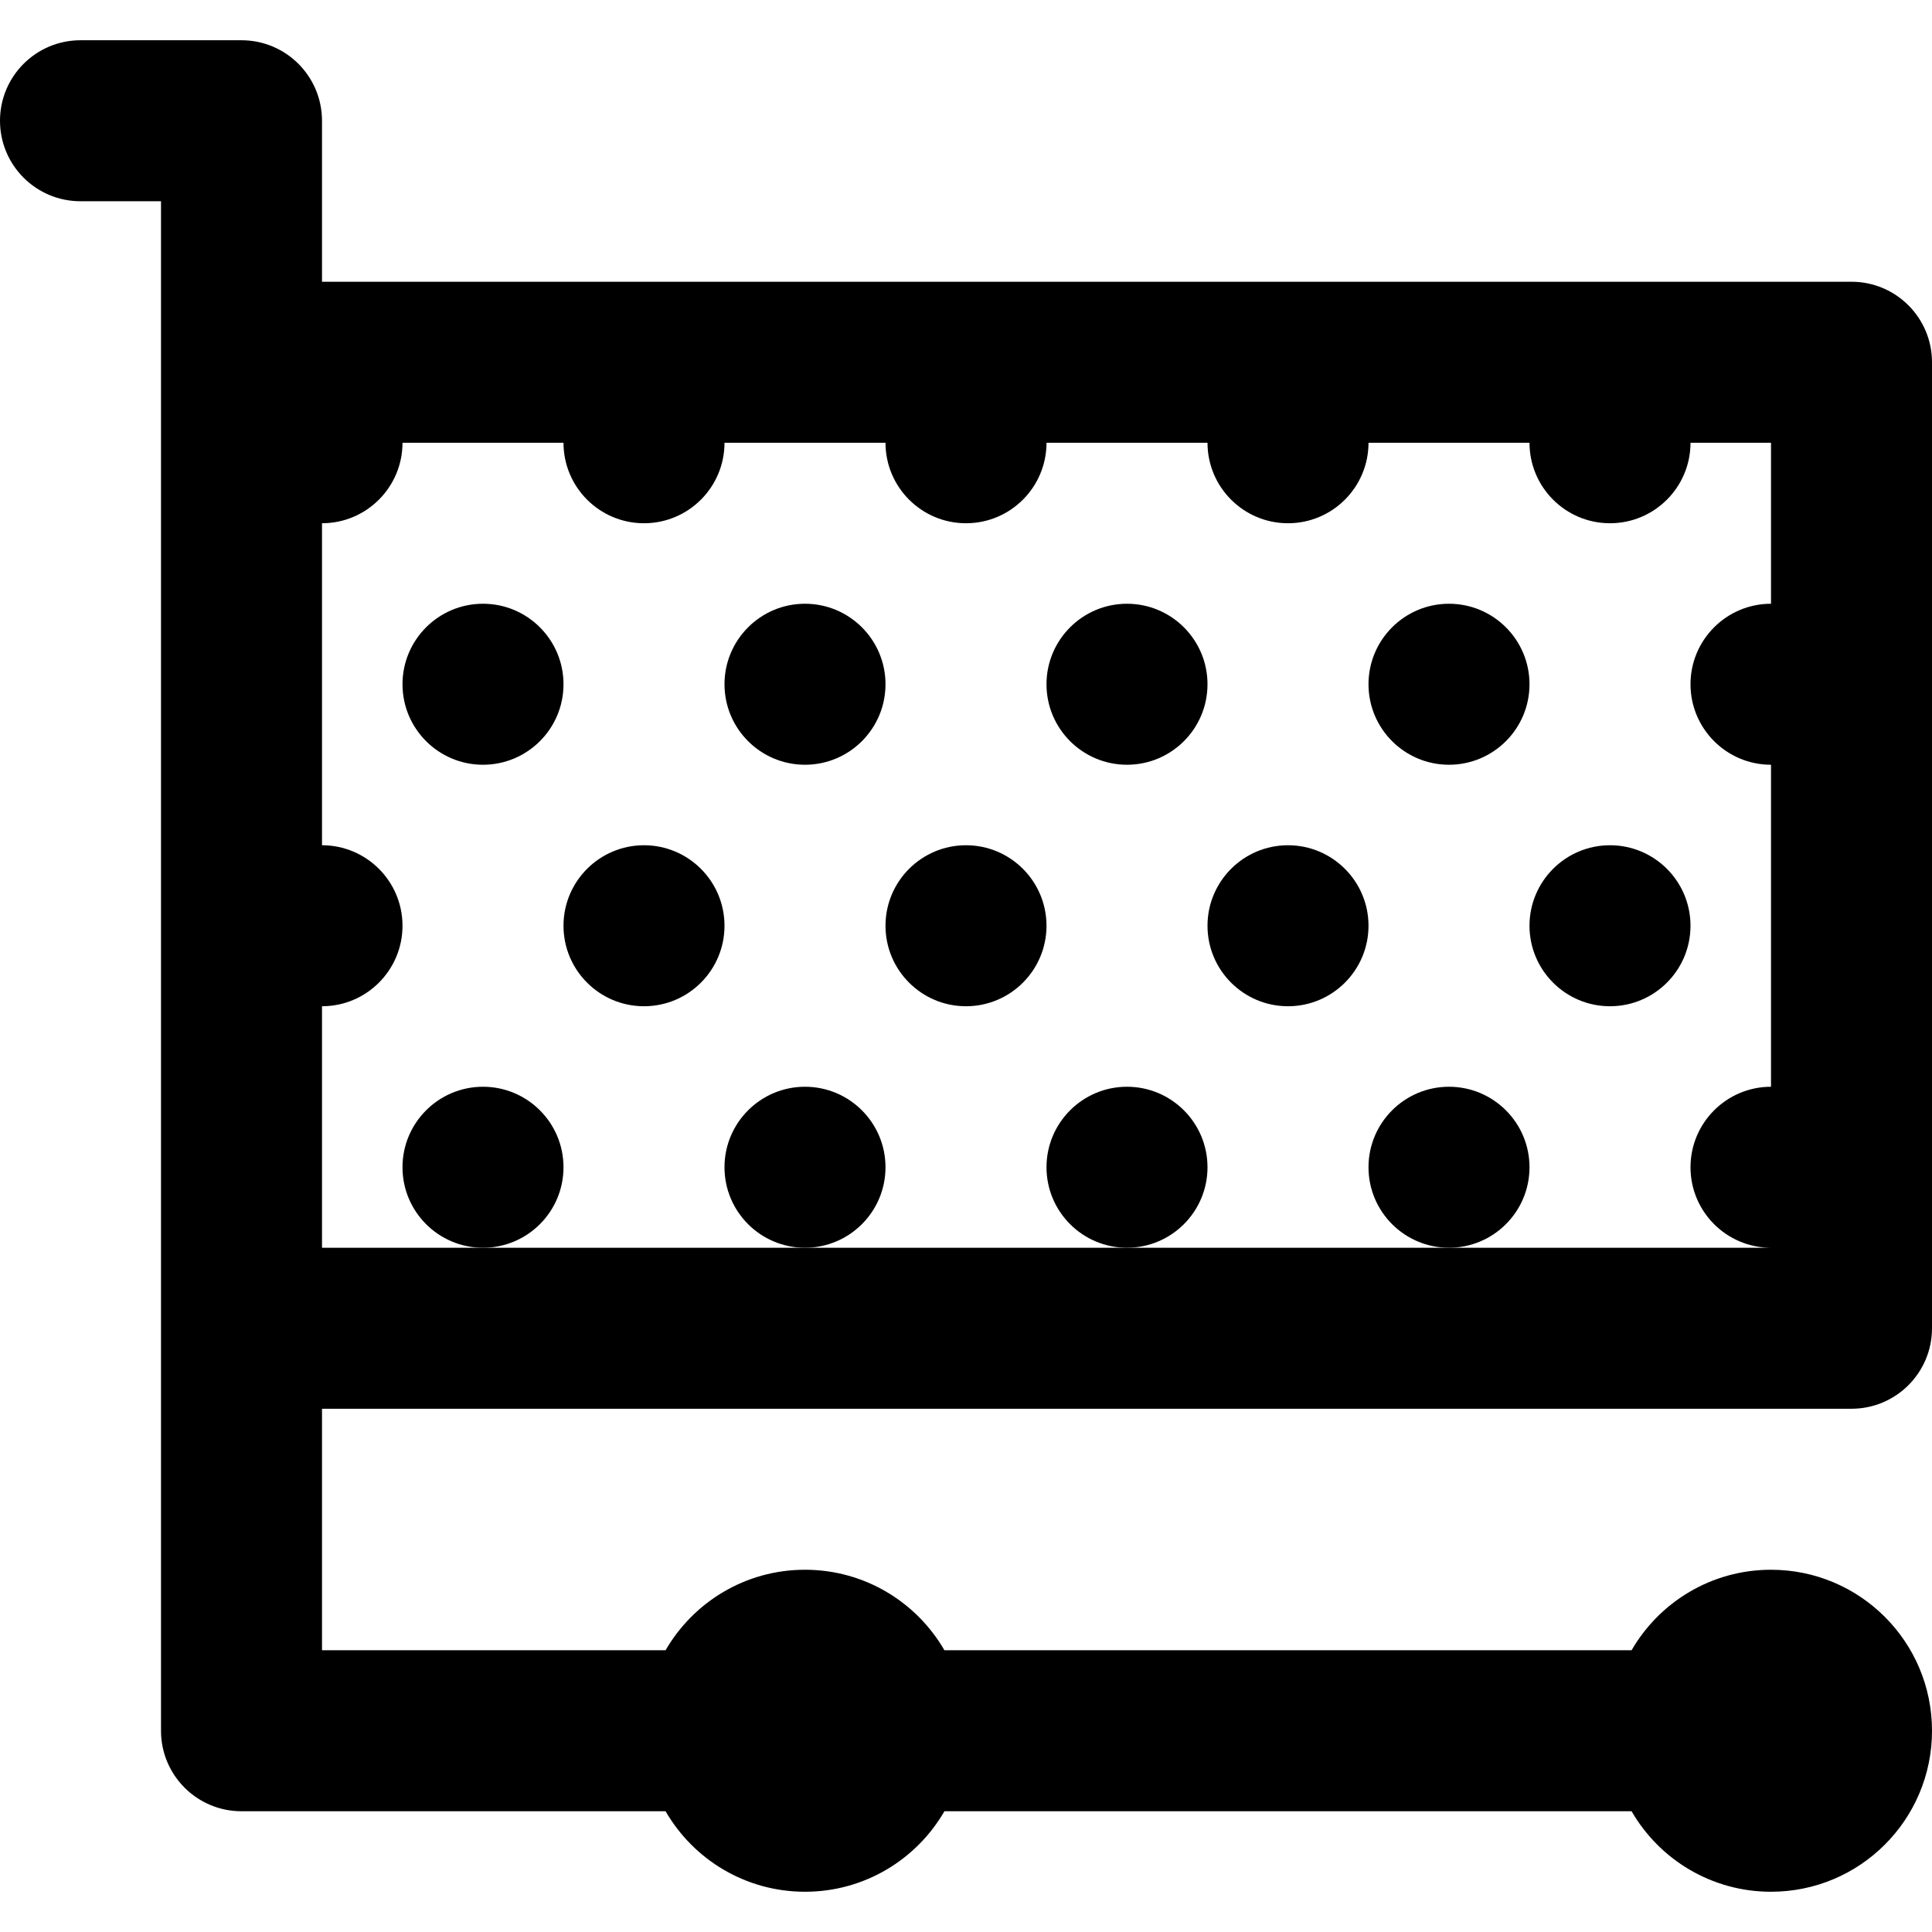
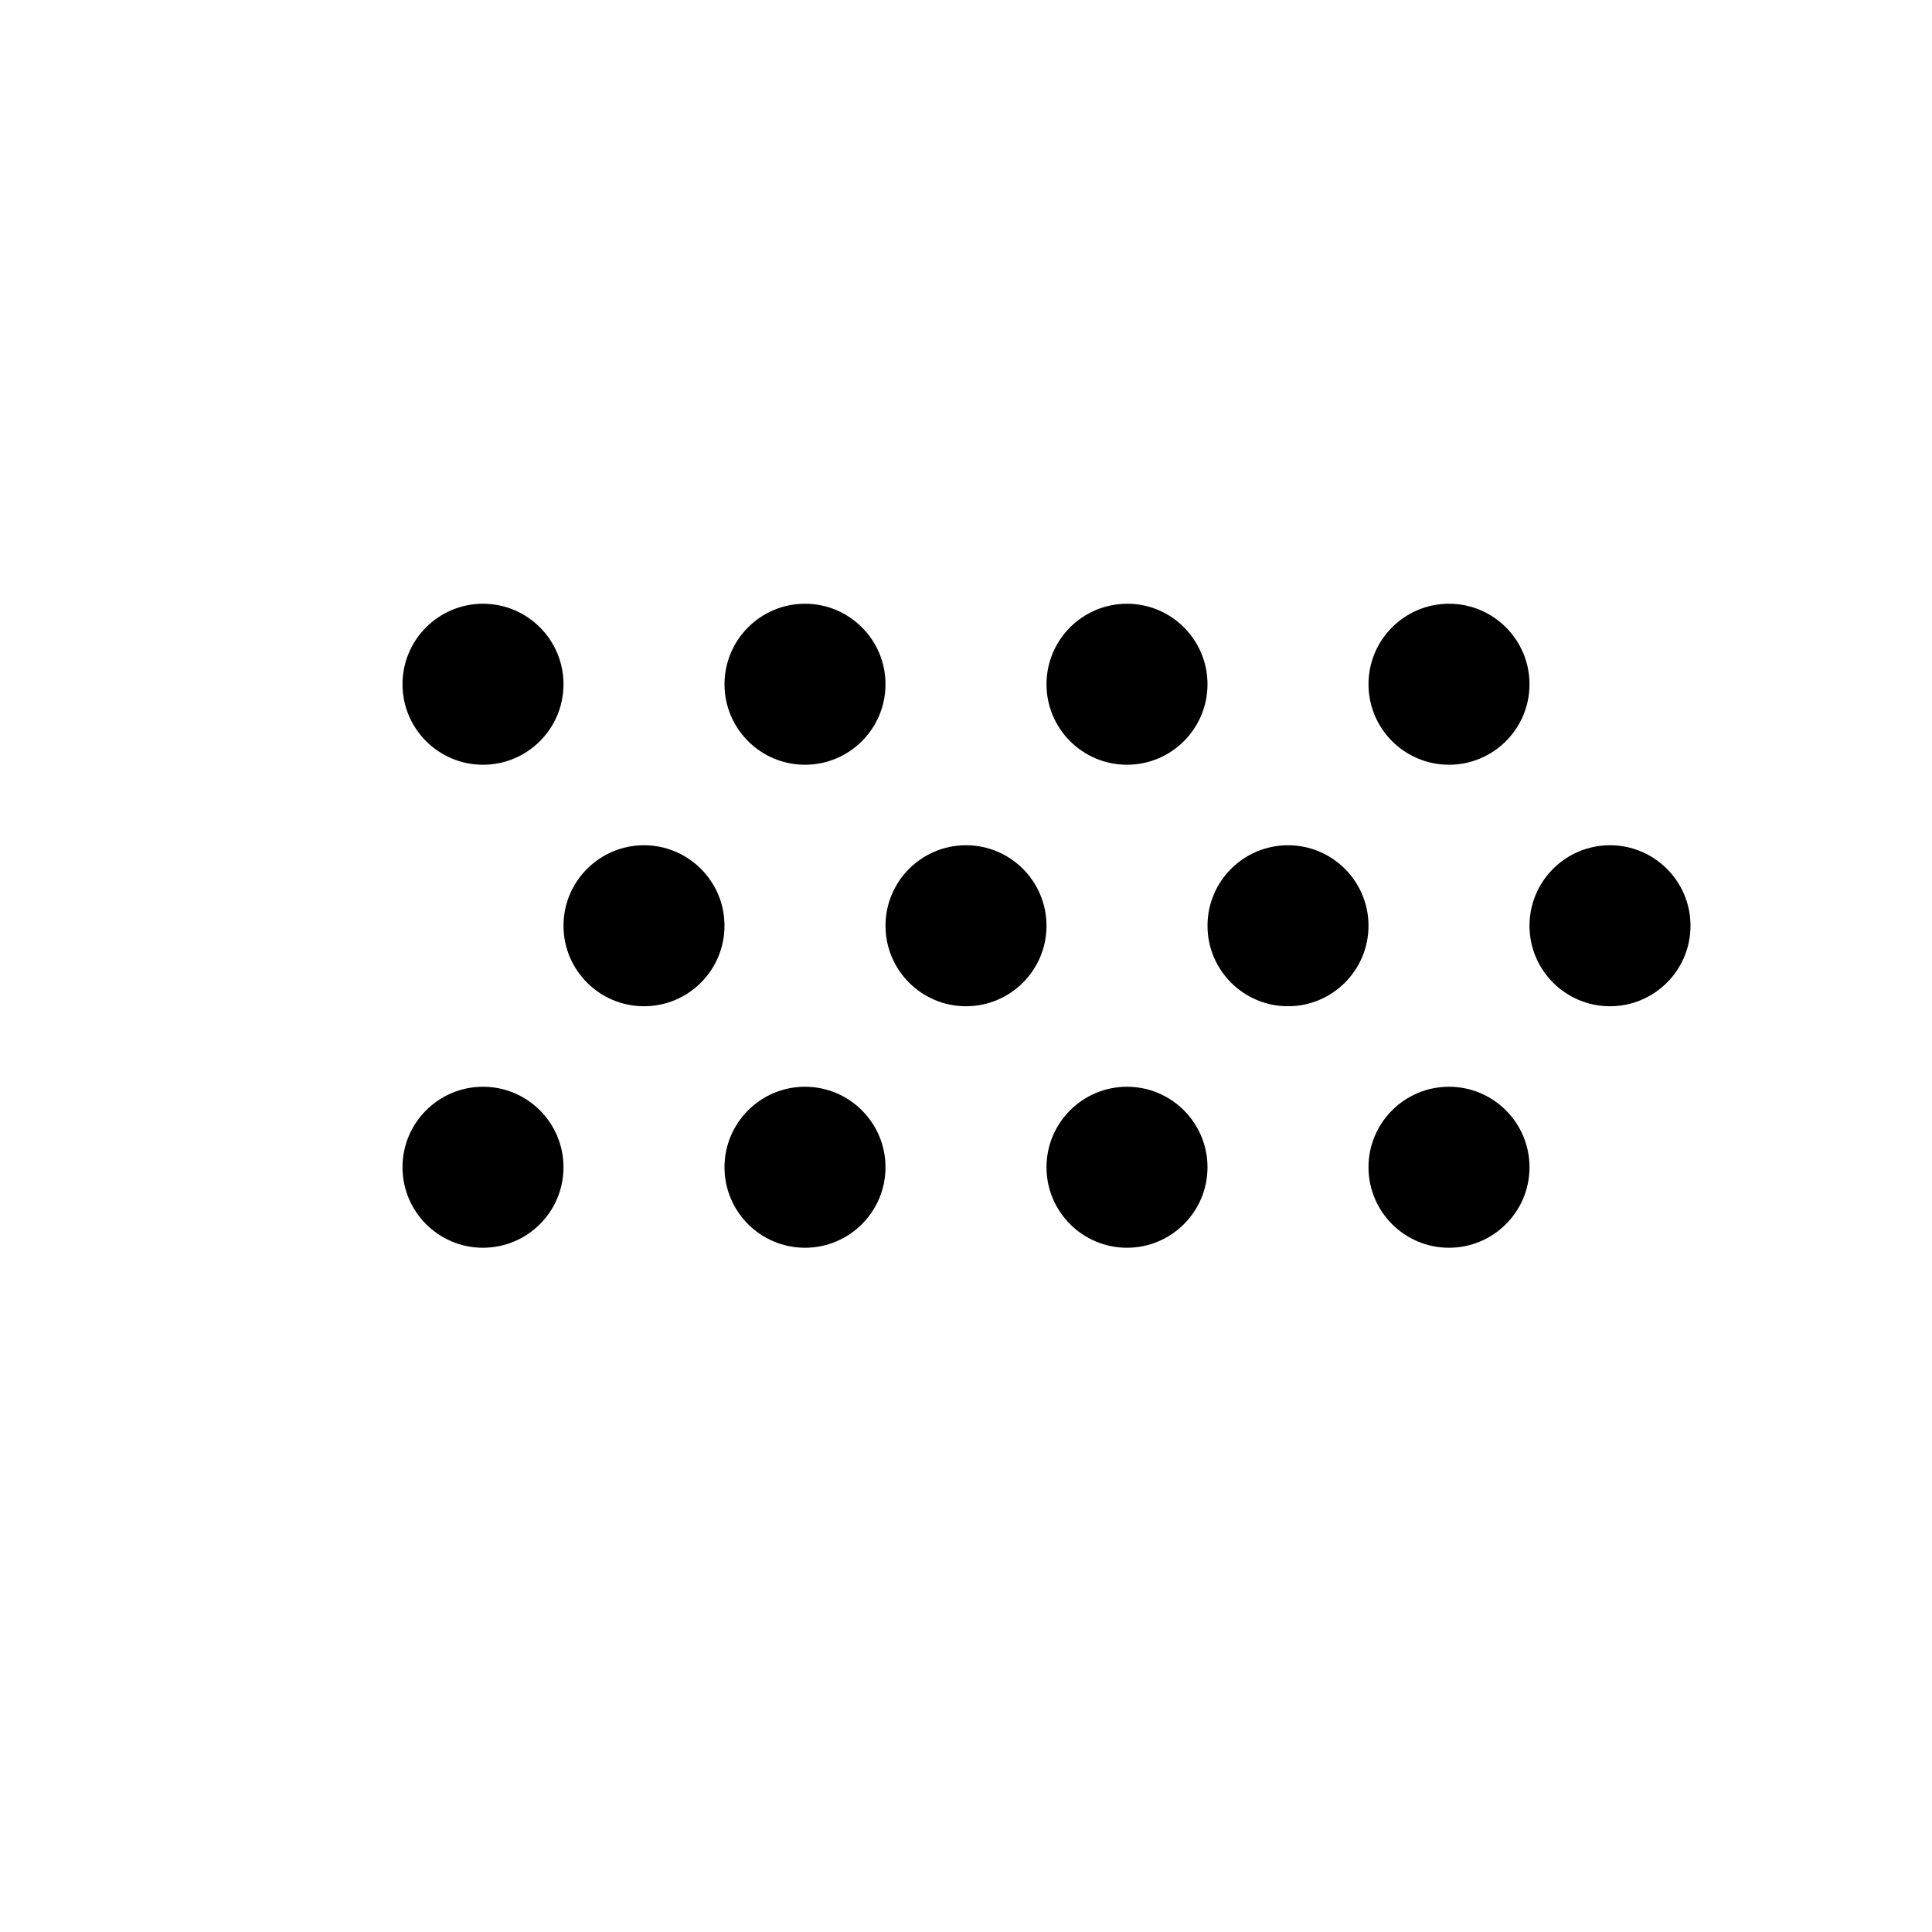
<svg xmlns="http://www.w3.org/2000/svg" fill="#000000" height="800px" width="800px" version="1.1" id="Layer_1" viewBox="0 0 491.52 491.52" xml:space="preserve">
  <g>
    <g>
      <g>
-         <path d="M81.92,358.4h389.12c11.311,0,20.48-9.169,20.48-20.48V92.16c0-11.311-9.169-20.48-20.48-20.48H81.92V30.72     c0-11.311-9.169-20.48-20.48-20.48H20.48C9.169,10.24,0,19.409,0,30.72S9.169,51.2,20.48,51.2h20.48v40.96v40.96v204.8v102.4     c0,11.311,9.169,20.48,20.48,20.48h107.889c7.081,12.242,20.305,20.48,35.471,20.48c15.166,0,28.39-8.238,35.471-20.48h174.818     c7.081,12.242,20.305,20.48,35.471,20.48c22.63,0,40.96-18.33,40.96-40.96s-18.33-40.96-40.96-40.96     c-15.166,0-28.39,8.238-35.471,20.48H240.271c-7.081-12.242-20.305-20.48-35.471-20.48c-15.166,0-28.39,8.238-35.471,20.48H81.92     V358.4z M143.36,112.64c0,11.305,9.175,20.48,20.48,20.48c11.305,0,20.48-9.175,20.48-20.48h40.96     c0,11.305,9.175,20.48,20.48,20.48c11.305,0,20.48-9.175,20.48-20.48h40.96c0,11.305,9.175,20.48,20.48,20.48     c11.305,0,20.48-9.175,20.48-20.48h40.96c0,11.305,9.175,20.48,20.48,20.48c11.305,0,20.48-9.175,20.48-20.48h20.48v40.96     c-11.305,0-20.48,9.175-20.48,20.48s9.175,20.48,20.48,20.48v81.92c-11.305,0-20.48,9.175-20.48,20.48     c0,11.305,9.175,20.48,20.48,20.48h-81.92h-81.92H204.8h-81.92H81.92V256c11.305,0,20.48-9.175,20.48-20.48     c0-11.305-9.175-20.48-20.48-20.48v-81.92c11.305,0,20.48-9.175,20.48-20.48H143.36z" />
        <path d="M122.88,194.56c11.305,0,20.48-9.175,20.48-20.48s-9.175-20.48-20.48-20.48c-11.305,0-20.48,9.175-20.48,20.48     S111.575,194.56,122.88,194.56z" />
        <path d="M204.8,194.56c11.305,0,20.48-9.175,20.48-20.48s-9.175-20.48-20.48-20.48c-11.305,0-20.48,9.175-20.48,20.48     S193.495,194.56,204.8,194.56z" />
        <path d="M286.72,194.56c11.305,0,20.48-9.175,20.48-20.48s-9.175-20.48-20.48-20.48c-11.305,0-20.48,9.175-20.48,20.48     S275.415,194.56,286.72,194.56z" />
        <path d="M163.84,256c11.305,0,20.48-9.175,20.48-20.48c0-11.305-9.175-20.48-20.48-20.48c-11.305,0-20.48,9.175-20.48,20.48     C143.36,246.825,152.535,256,163.84,256z" />
        <path d="M245.76,256c11.305,0,20.48-9.175,20.48-20.48c0-11.305-9.175-20.48-20.48-20.48c-11.305,0-20.48,9.175-20.48,20.48     C225.28,246.825,234.455,256,245.76,256z" />
        <path d="M327.68,256c11.305,0,20.48-9.175,20.48-20.48c0-11.305-9.175-20.48-20.48-20.48c-11.305,0-20.48,9.175-20.48,20.48     C307.2,246.825,316.375,256,327.68,256z" />
        <path d="M409.6,256c11.305,0,20.48-9.175,20.48-20.48c0-11.305-9.175-20.48-20.48-20.48c-11.305,0-20.48,9.175-20.48,20.48     C389.12,246.825,398.295,256,409.6,256z" />
        <path d="M368.64,194.56c11.305,0,20.48-9.175,20.48-20.48s-9.175-20.48-20.48-20.48c-11.305,0-20.48,9.175-20.48,20.48     S357.335,194.56,368.64,194.56z" />
        <path d="M143.36,296.96c0-11.305-9.175-20.48-20.48-20.48c-11.305,0-20.48,9.175-20.48,20.48c0,11.305,9.175,20.48,20.48,20.48     C134.185,317.44,143.36,308.265,143.36,296.96z" />
        <path d="M225.28,296.96c0-11.305-9.175-20.48-20.48-20.48c-11.305,0-20.48,9.175-20.48,20.48c0,11.305,9.175,20.48,20.48,20.48     C216.105,317.44,225.28,308.265,225.28,296.96z" />
        <path d="M307.2,296.96c0-11.305-9.175-20.48-20.48-20.48c-11.305,0-20.48,9.175-20.48,20.48c0,11.305,9.175,20.48,20.48,20.48     C298.025,317.44,307.2,308.265,307.2,296.96z" />
        <path d="M389.12,296.96c0-11.305-9.175-20.48-20.48-20.48c-11.305,0-20.48,9.175-20.48,20.48c0,11.305,9.175,20.48,20.48,20.48     C379.945,317.44,389.12,308.265,389.12,296.96z" />
      </g>
    </g>
  </g>
</svg>